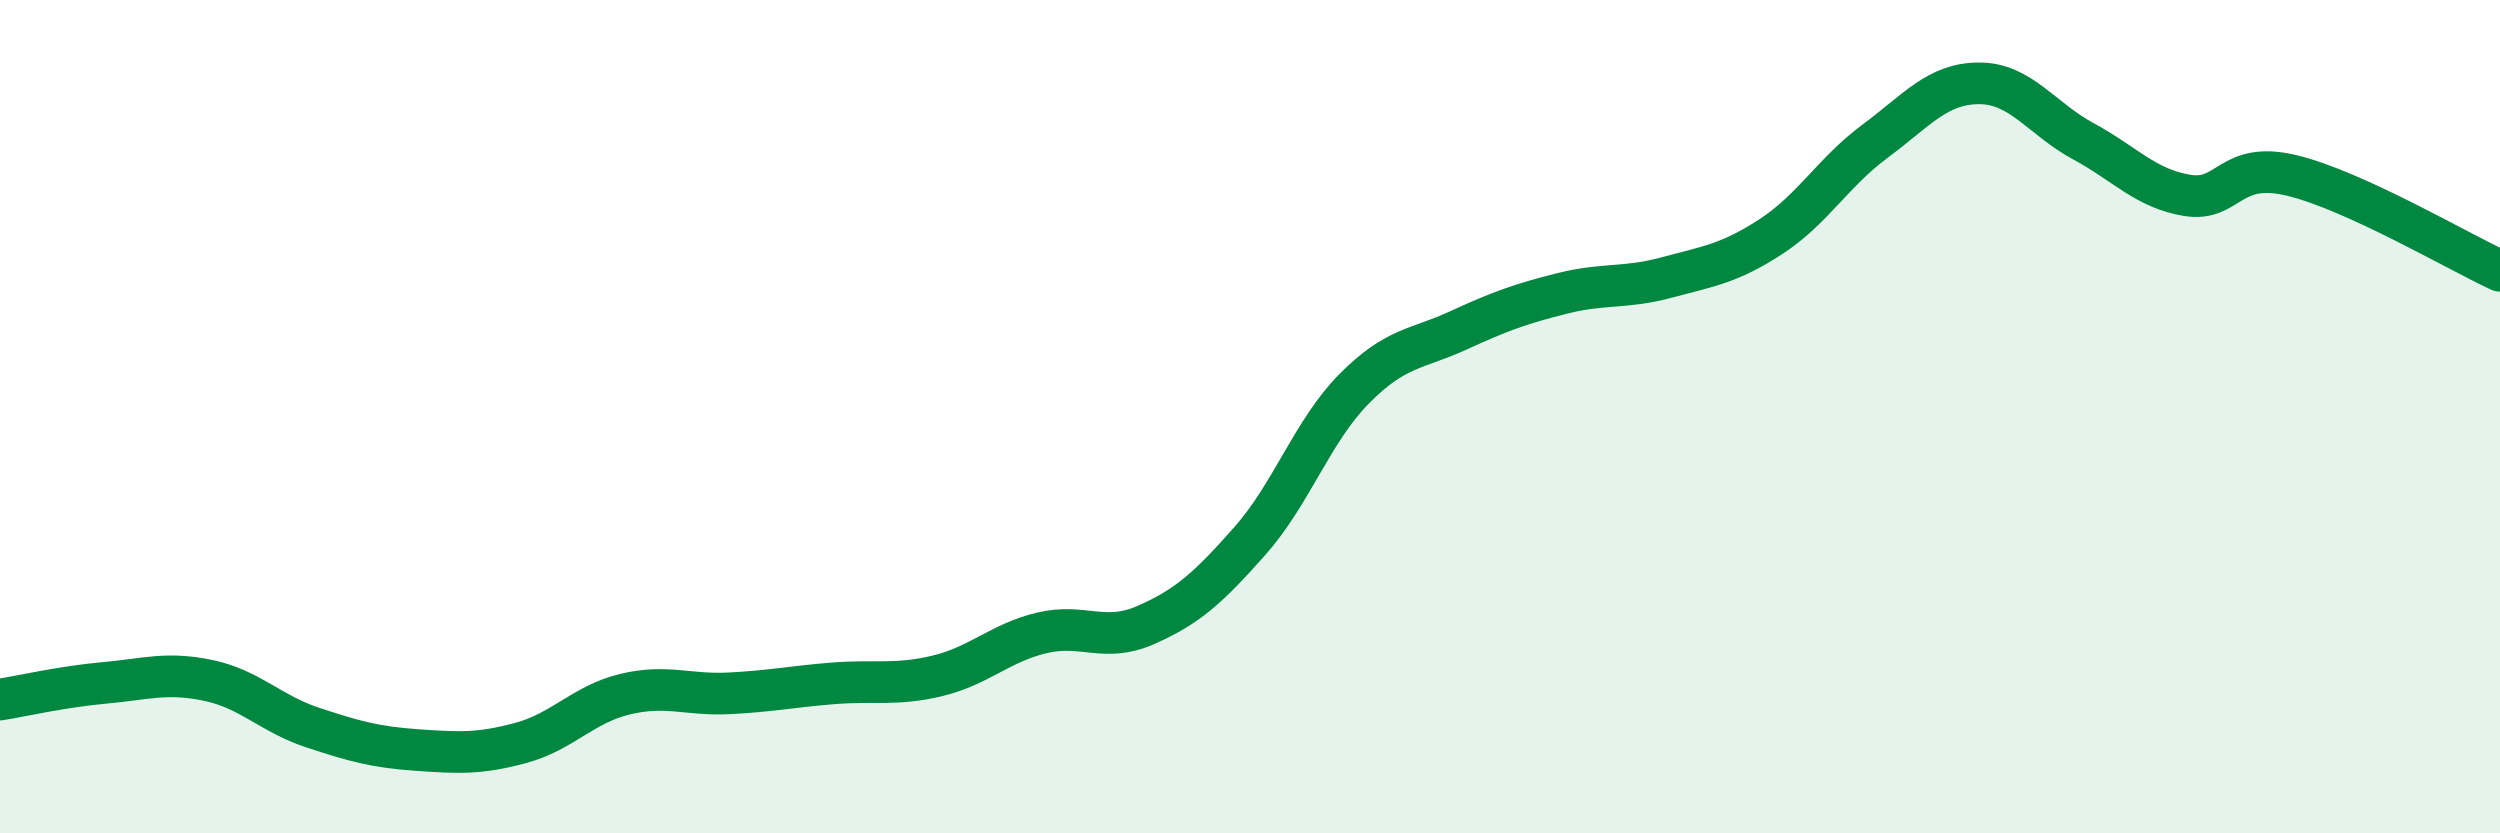
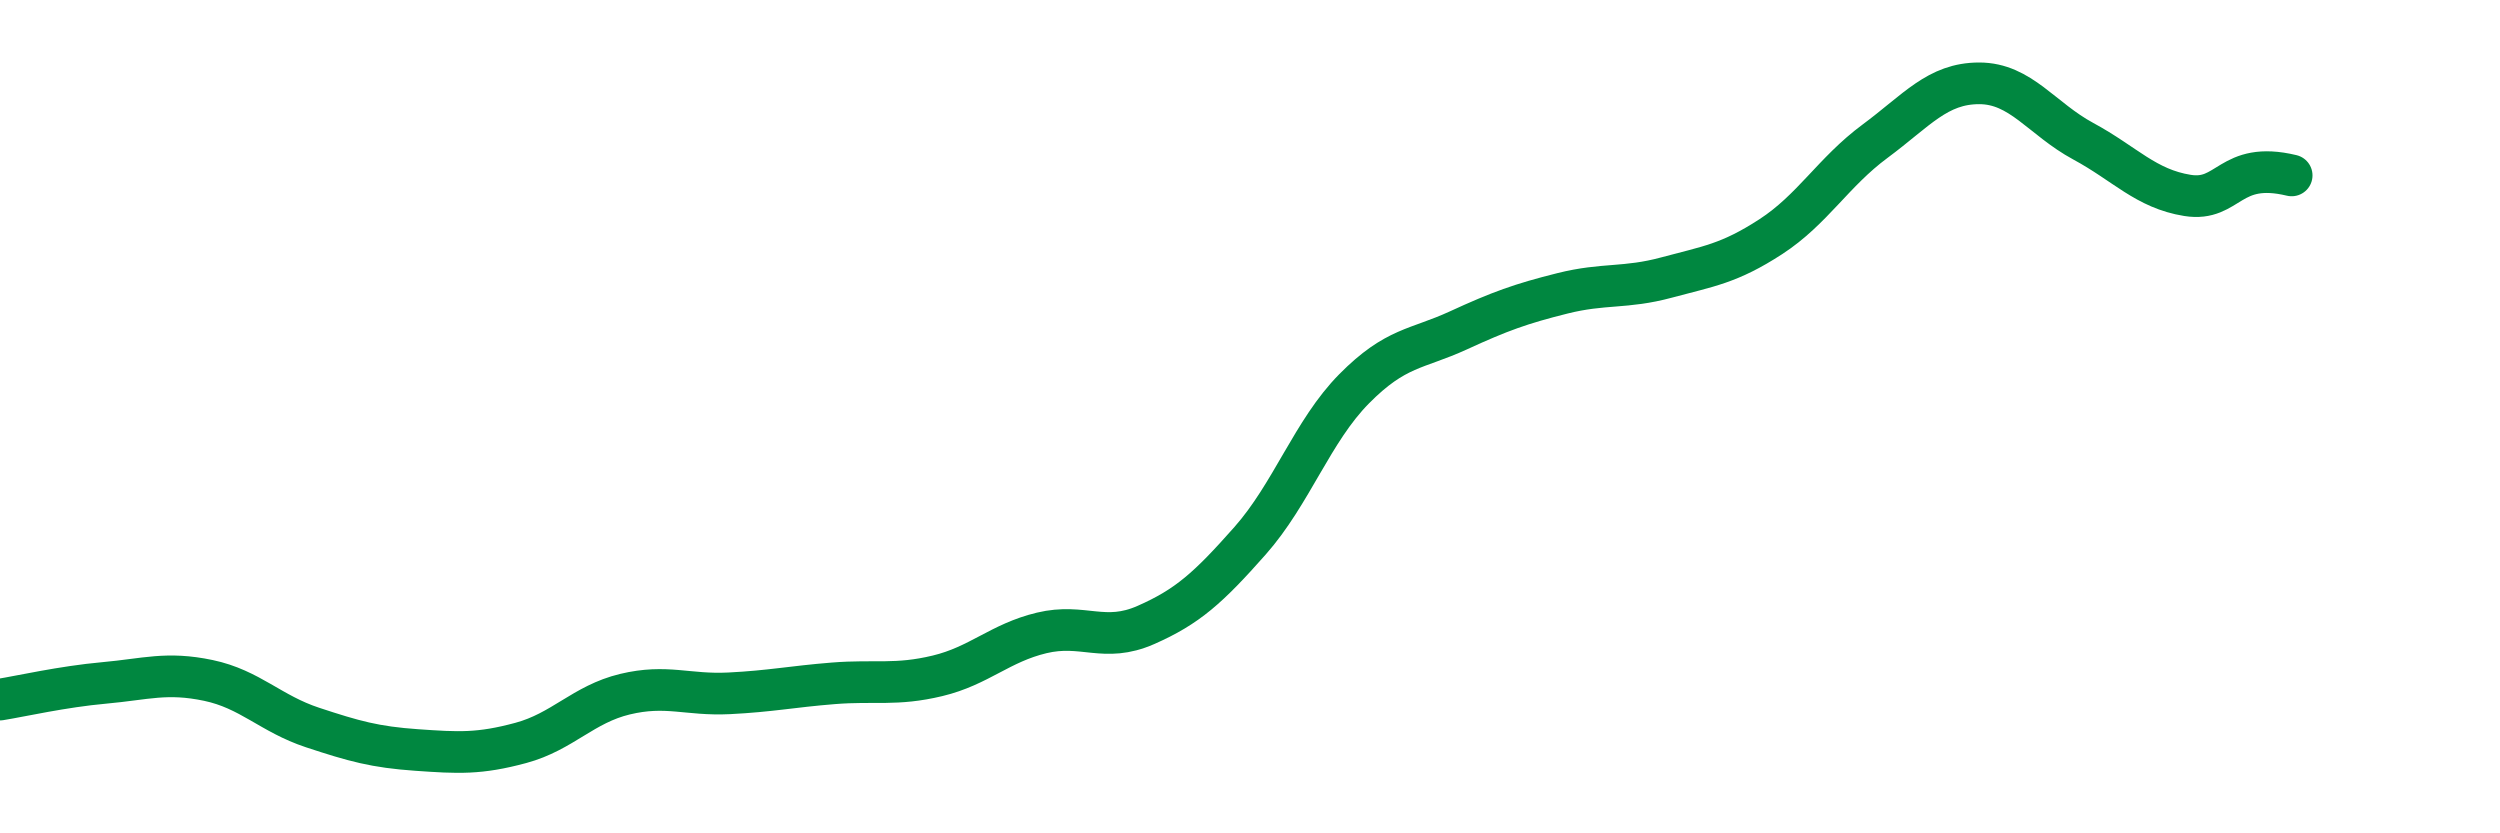
<svg xmlns="http://www.w3.org/2000/svg" width="60" height="20" viewBox="0 0 60 20">
-   <path d="M 0,16.79 C 0.5,16.71 1.5,16.48 2.5,16.39 C 3.5,16.3 4,16.12 5,16.33 C 6,16.54 6.5,17.13 7.5,17.46 C 8.5,17.79 9,17.93 10,18 C 11,18.07 11.5,18.1 12.5,17.83 C 13.5,17.56 14,16.9 15,16.66 C 16,16.42 16.5,16.69 17.5,16.64 C 18.5,16.59 19,16.48 20,16.4 C 21,16.32 21.5,16.46 22.5,16.22 C 23.5,15.98 24,15.43 25,15.19 C 26,14.95 26.5,15.44 27.5,15 C 28.5,14.56 29,14.11 30,12.98 C 31,11.85 31.5,10.34 32.5,9.33 C 33.5,8.32 34,8.39 35,7.93 C 36,7.47 36.5,7.29 37.5,7.04 C 38.5,6.79 39,6.93 40,6.66 C 41,6.39 41.5,6.33 42.5,5.68 C 43.5,5.03 44,4.13 45,3.39 C 46,2.65 46.5,2 47.5,2 C 48.5,2 49,2.85 50,3.39 C 51,3.93 51.5,4.53 52.5,4.69 C 53.5,4.85 53.5,3.85 55,4.21 C 56.5,4.57 59,6.04 60,6.5L60 20L0 20Z" fill="#008740" opacity="0.1" stroke-linecap="round" stroke-linejoin="round" />
-   <path d="M 0,16.79 C 0.5,16.71 1.5,16.48 2.5,16.39 C 3.5,16.3 4,16.12 5,16.33 C 6,16.54 6.5,17.13 7.5,17.46 C 8.5,17.79 9,17.93 10,18 C 11,18.07 11.5,18.1 12.5,17.83 C 13.5,17.56 14,16.9 15,16.66 C 16,16.42 16.5,16.69 17.5,16.64 C 18.5,16.59 19,16.48 20,16.4 C 21,16.32 21.5,16.46 22.5,16.22 C 23.5,15.98 24,15.43 25,15.19 C 26,14.95 26.5,15.44 27.5,15 C 28.5,14.56 29,14.11 30,12.98 C 31,11.85 31.5,10.34 32.5,9.33 C 33.5,8.32 34,8.39 35,7.93 C 36,7.47 36.5,7.29 37.5,7.04 C 38.5,6.79 39,6.93 40,6.66 C 41,6.39 41.5,6.33 42.5,5.68 C 43.5,5.03 44,4.13 45,3.39 C 46,2.65 46.5,2 47.5,2 C 48.5,2 49,2.85 50,3.39 C 51,3.93 51.5,4.53 52.5,4.69 C 53.5,4.85 53.5,3.85 55,4.21 C 56.5,4.57 59,6.04 60,6.5" stroke="#008740" stroke-width="1" fill="none" stroke-linecap="round" stroke-linejoin="round" />
+   <path d="M 0,16.79 C 0.5,16.71 1.5,16.48 2.5,16.39 C 3.5,16.3 4,16.12 5,16.33 C 6,16.54 6.5,17.13 7.5,17.46 C 8.5,17.79 9,17.93 10,18 C 11,18.07 11.5,18.1 12.5,17.83 C 13.5,17.56 14,16.9 15,16.66 C 16,16.42 16.5,16.69 17.5,16.64 C 18.5,16.59 19,16.48 20,16.4 C 21,16.32 21.5,16.46 22.5,16.22 C 23.5,15.98 24,15.43 25,15.19 C 26,14.95 26.5,15.44 27.5,15 C 28.5,14.56 29,14.11 30,12.98 C 31,11.85 31.5,10.34 32.5,9.33 C 33.5,8.32 34,8.39 35,7.93 C 36,7.47 36.5,7.29 37.5,7.04 C 38.5,6.79 39,6.93 40,6.66 C 41,6.39 41.5,6.33 42.5,5.68 C 43.5,5.03 44,4.13 45,3.39 C 46,2.65 46.5,2 47.5,2 C 48.5,2 49,2.85 50,3.39 C 51,3.93 51.5,4.53 52.5,4.69 C 53.5,4.85 53.5,3.85 55,4.21 " stroke="#008740" stroke-width="1" fill="none" stroke-linecap="round" stroke-linejoin="round" />
</svg>